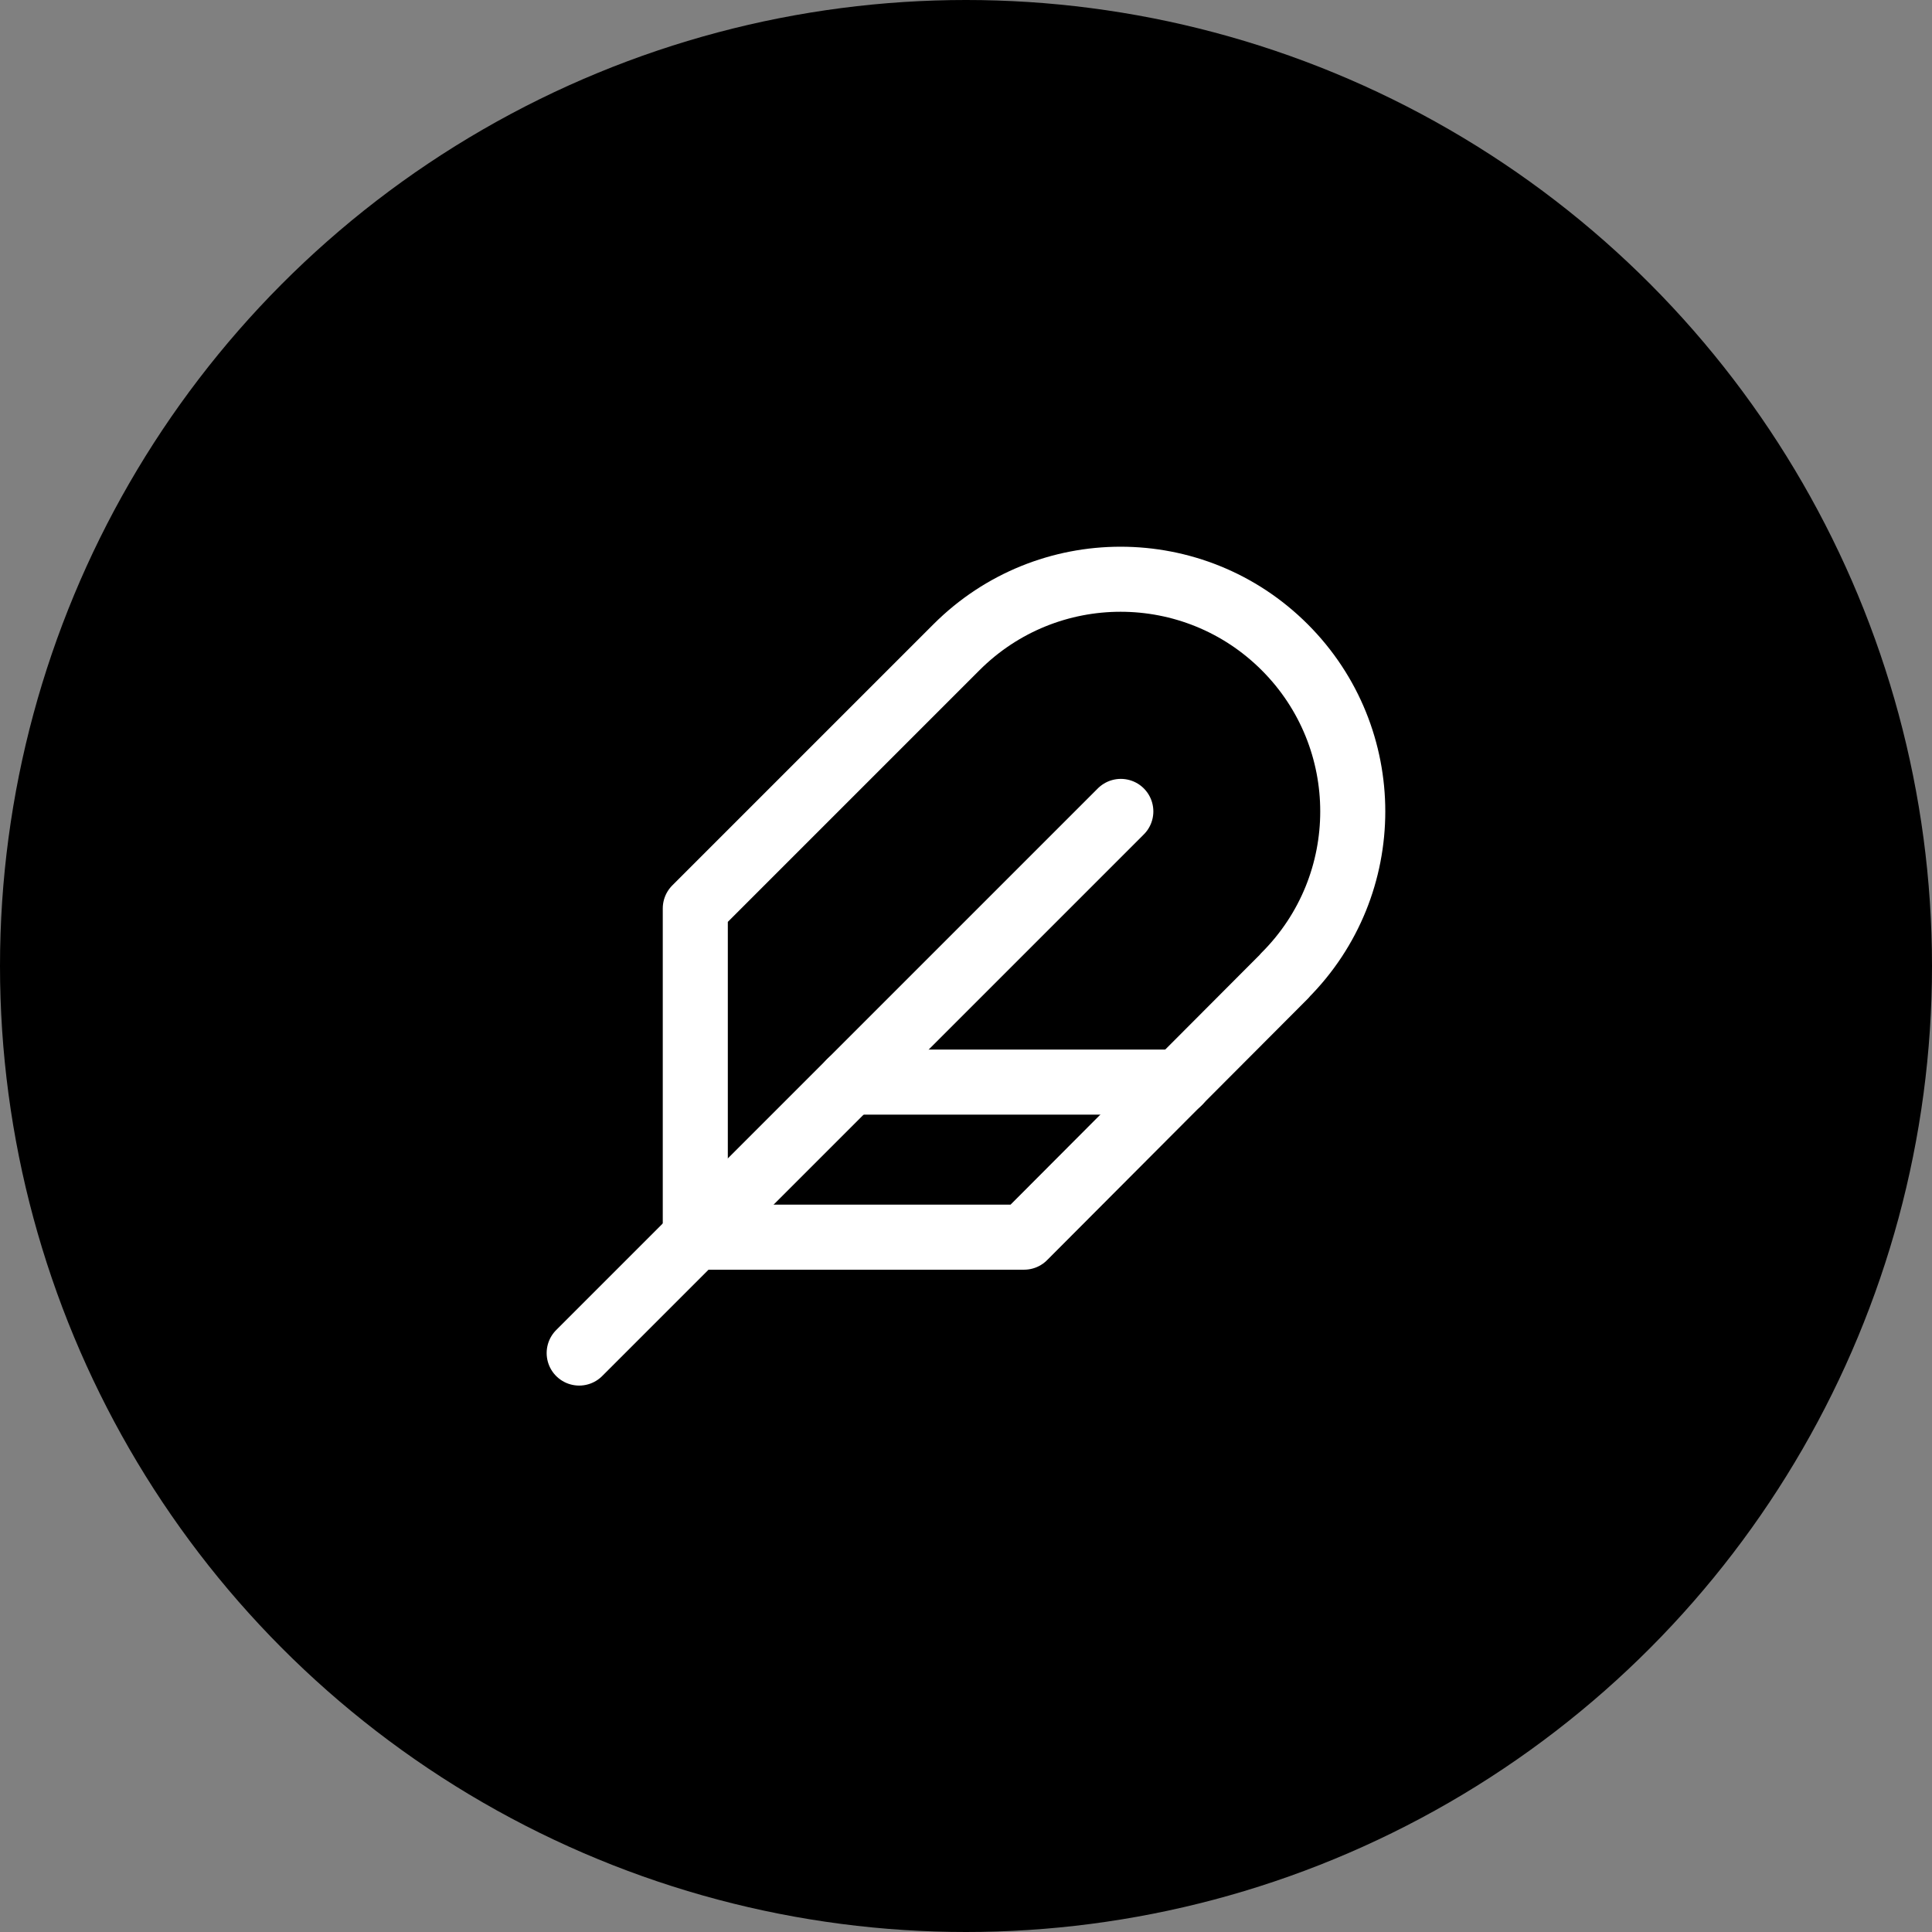
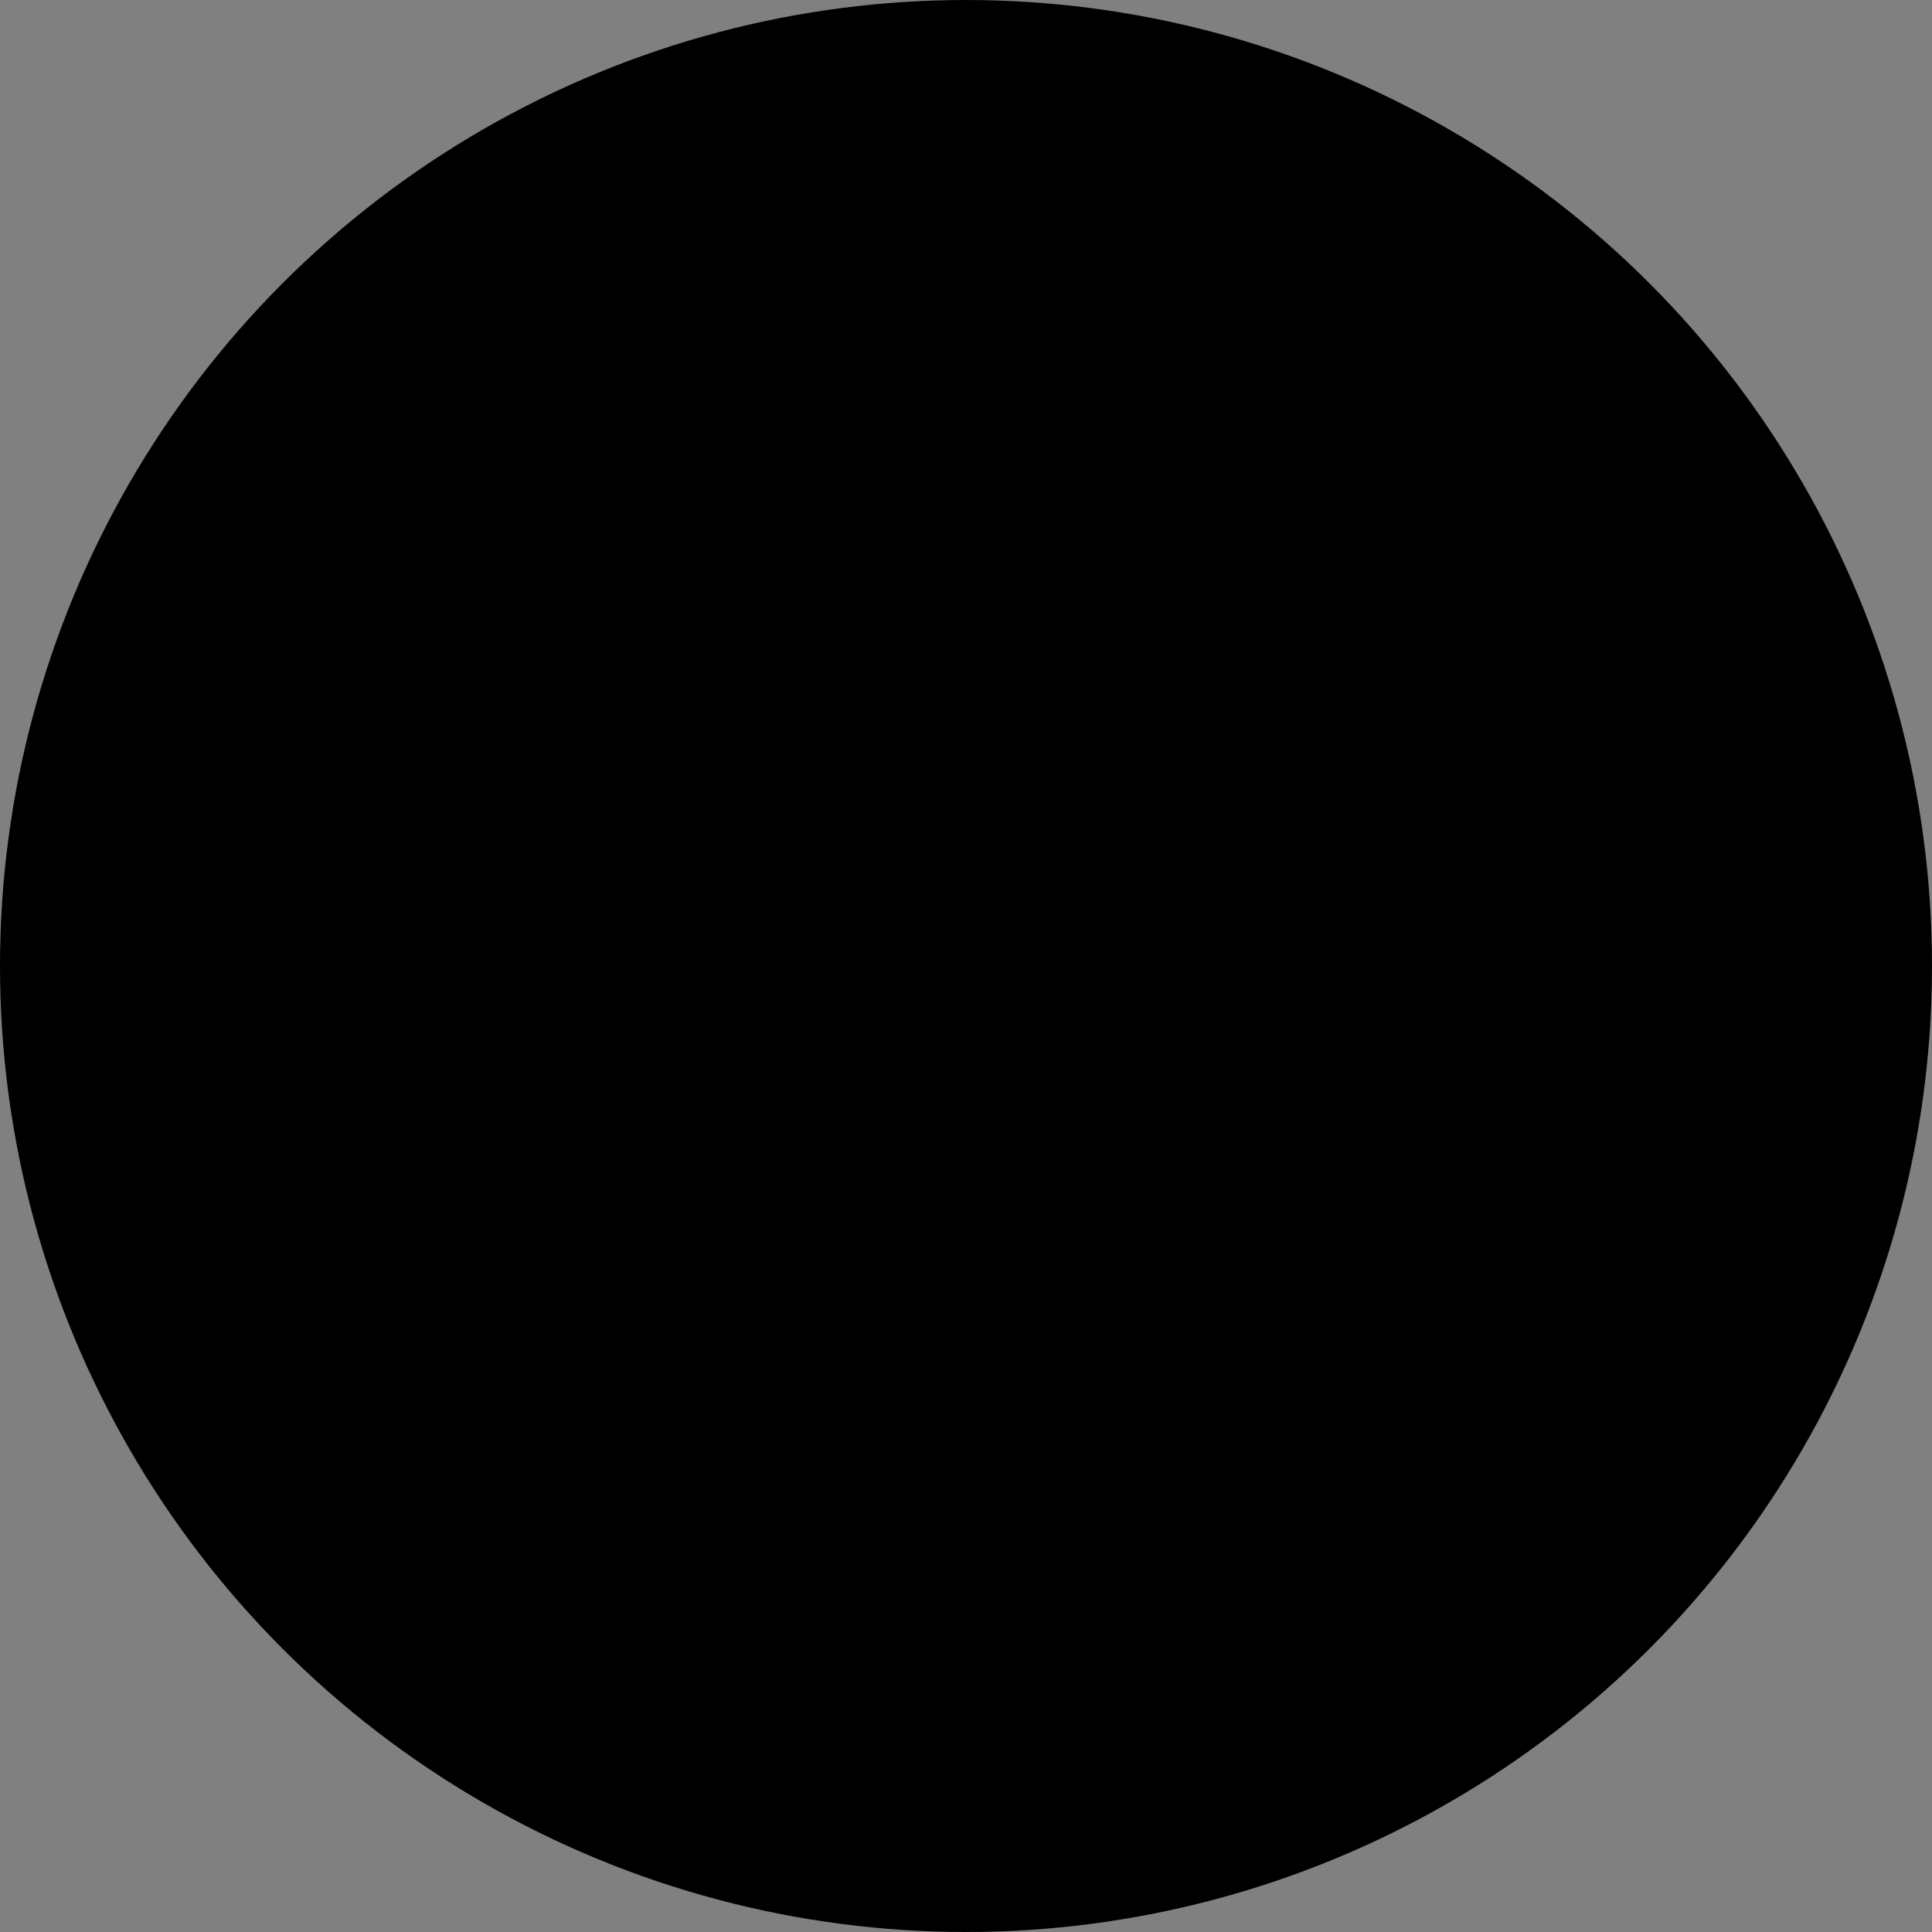
<svg xmlns="http://www.w3.org/2000/svg" id="Calque_2" data-name="Calque 2" viewBox="0 0 82.86 82.86">
  <rect x="0" y="0" width="82.86" height="82.86" fill="#808080" stroke="none" />
  <defs>
    <style> .cls-1 { fill: none; stroke: #fff; stroke-linecap: round; stroke-linejoin: round; stroke-width: 2.79px; } .cls-2 { fill: #000; stroke-width: 0px; } </style>
  </defs>
  <g id="Calque_1-2" data-name="Calque 1">
    <circle class="cls-2" cx="41.43" cy="41.43" r="41.43" />
    <g>
-       <path class="cls-1" d="M55.1,41.84c3.89-3.89,3.89-10.19,0-14.08-3.89-3.89-10.19-3.89-14.08,0l-11.2,11.2v14.1h14.1l11.18-11.21Z" />
-       <line class="cls-1" x1="48.07" y1="34.8" x2="24.84" y2="58.03" />
-       <line class="cls-1" x1="50.56" y1="46.41" x2="36.46" y2="46.41" />
-     </g>
+       </g>
  </g>
</svg>